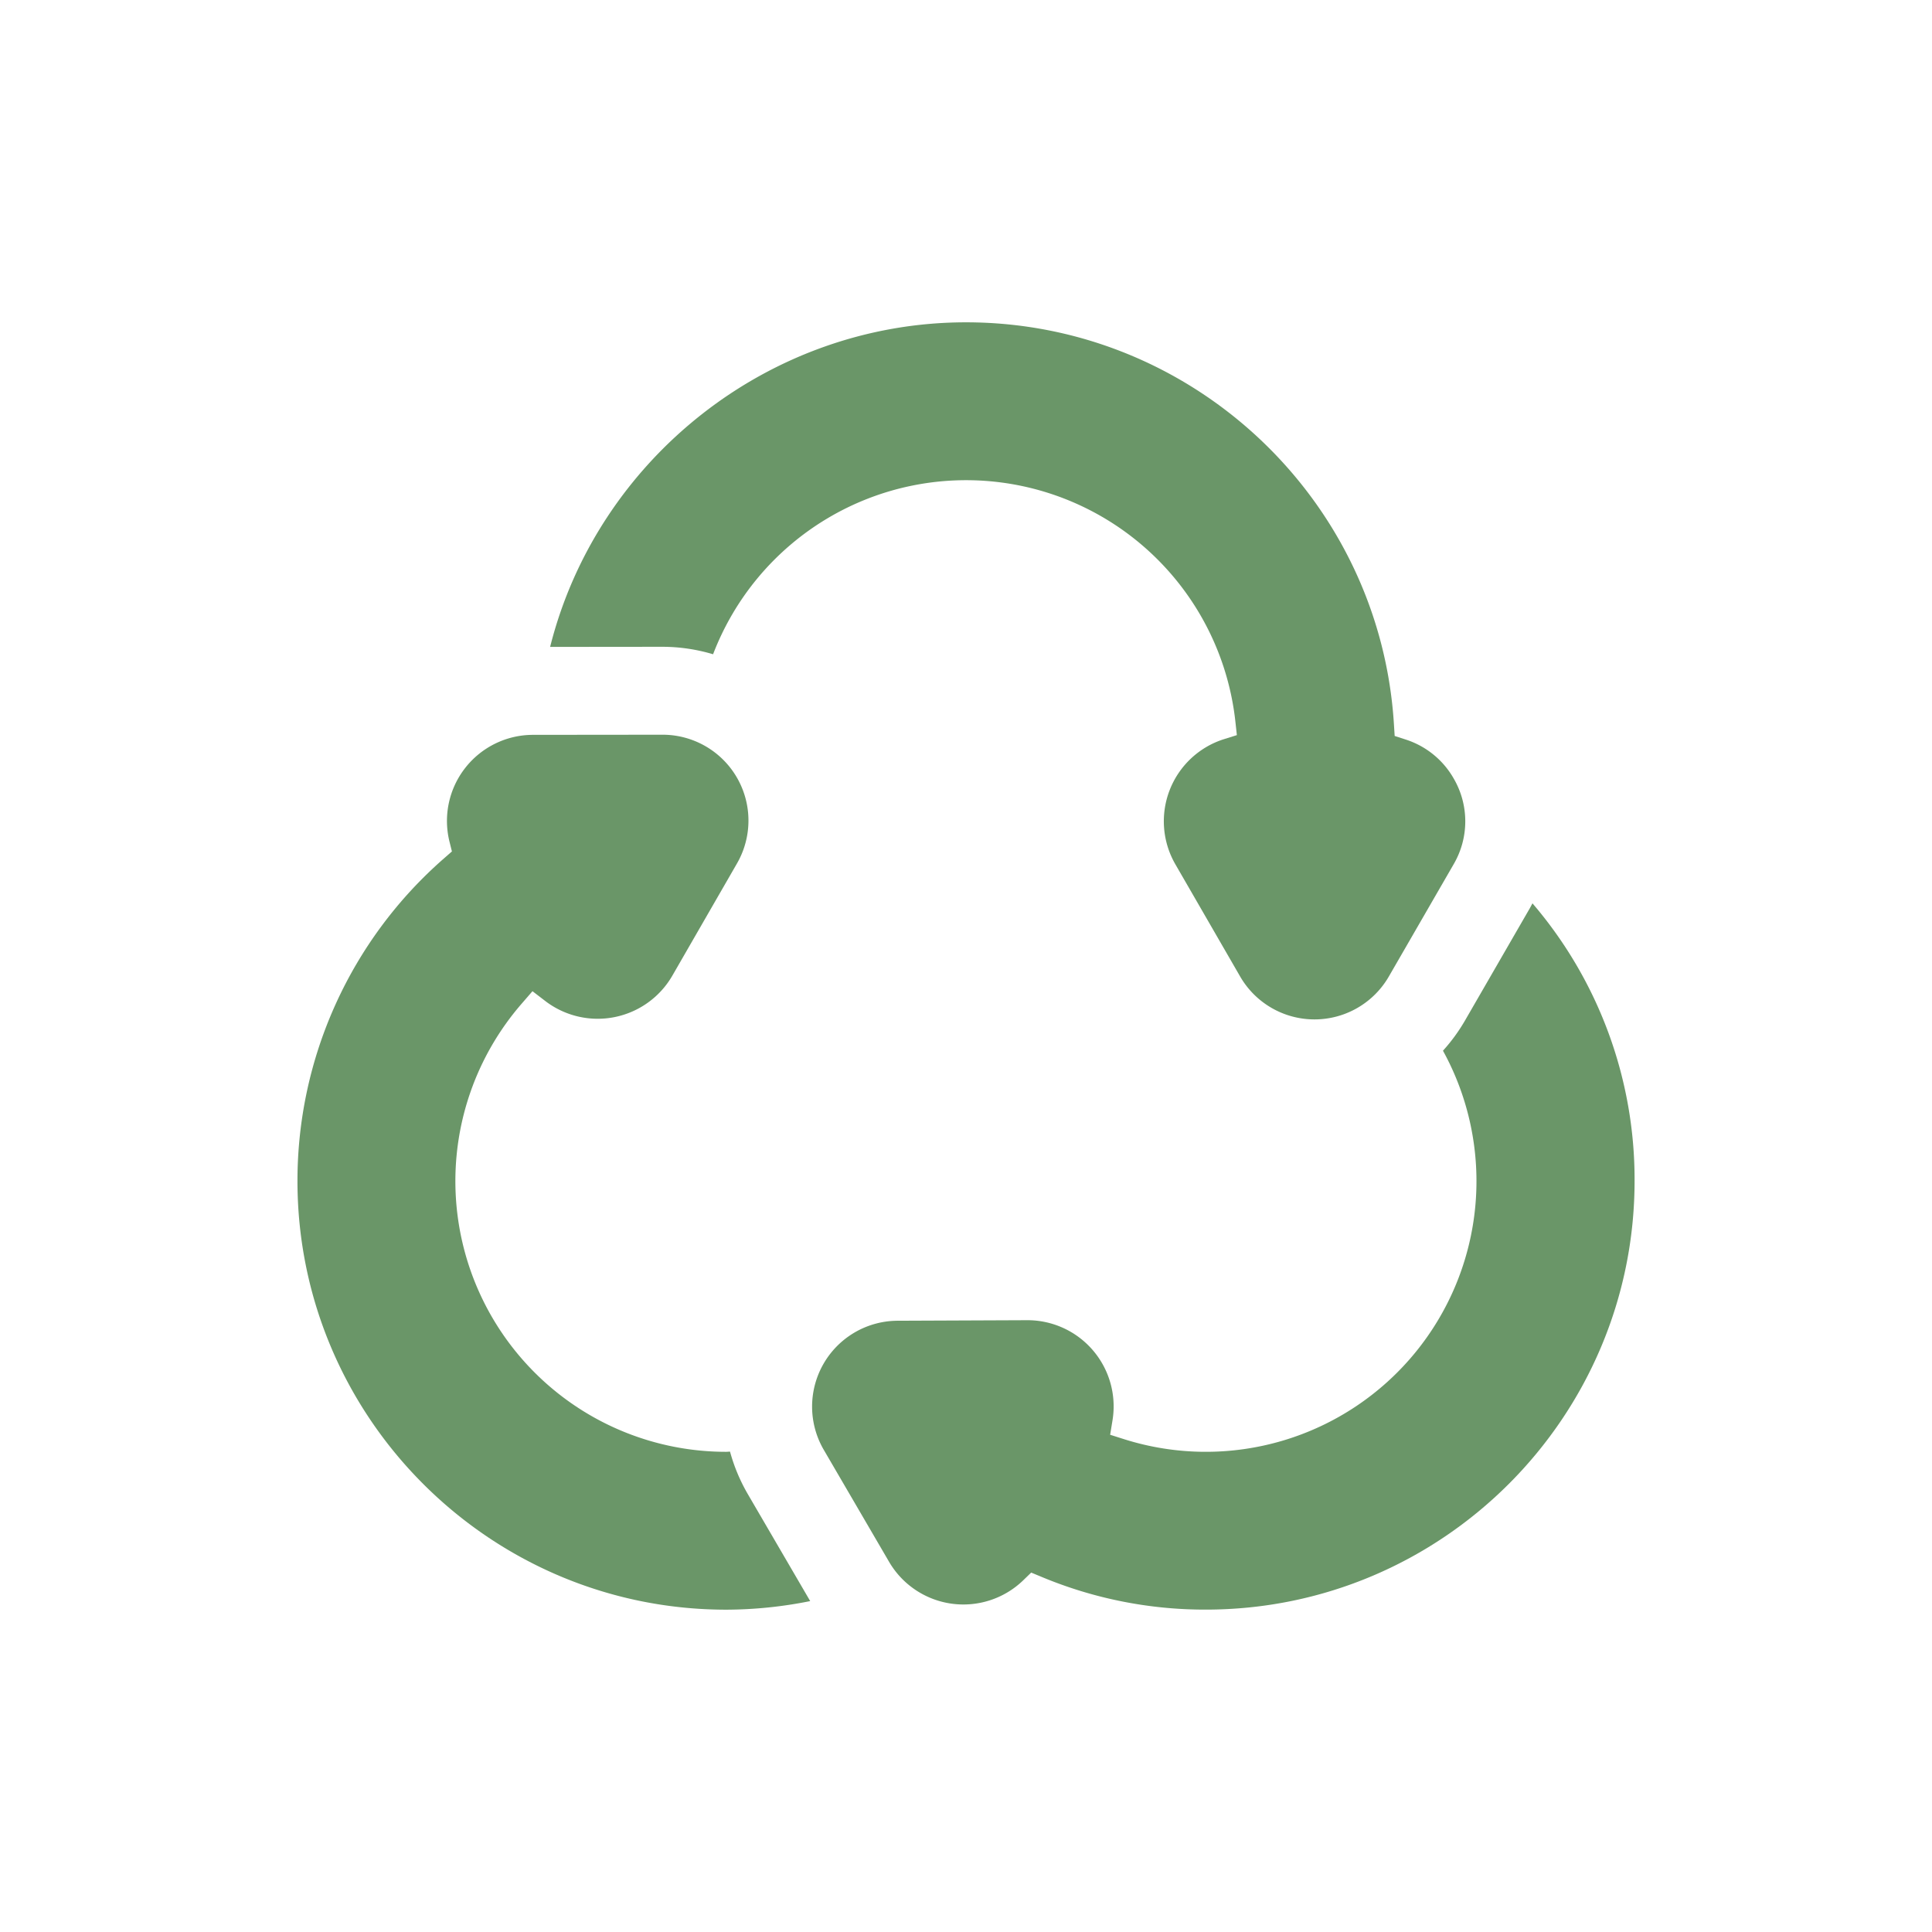
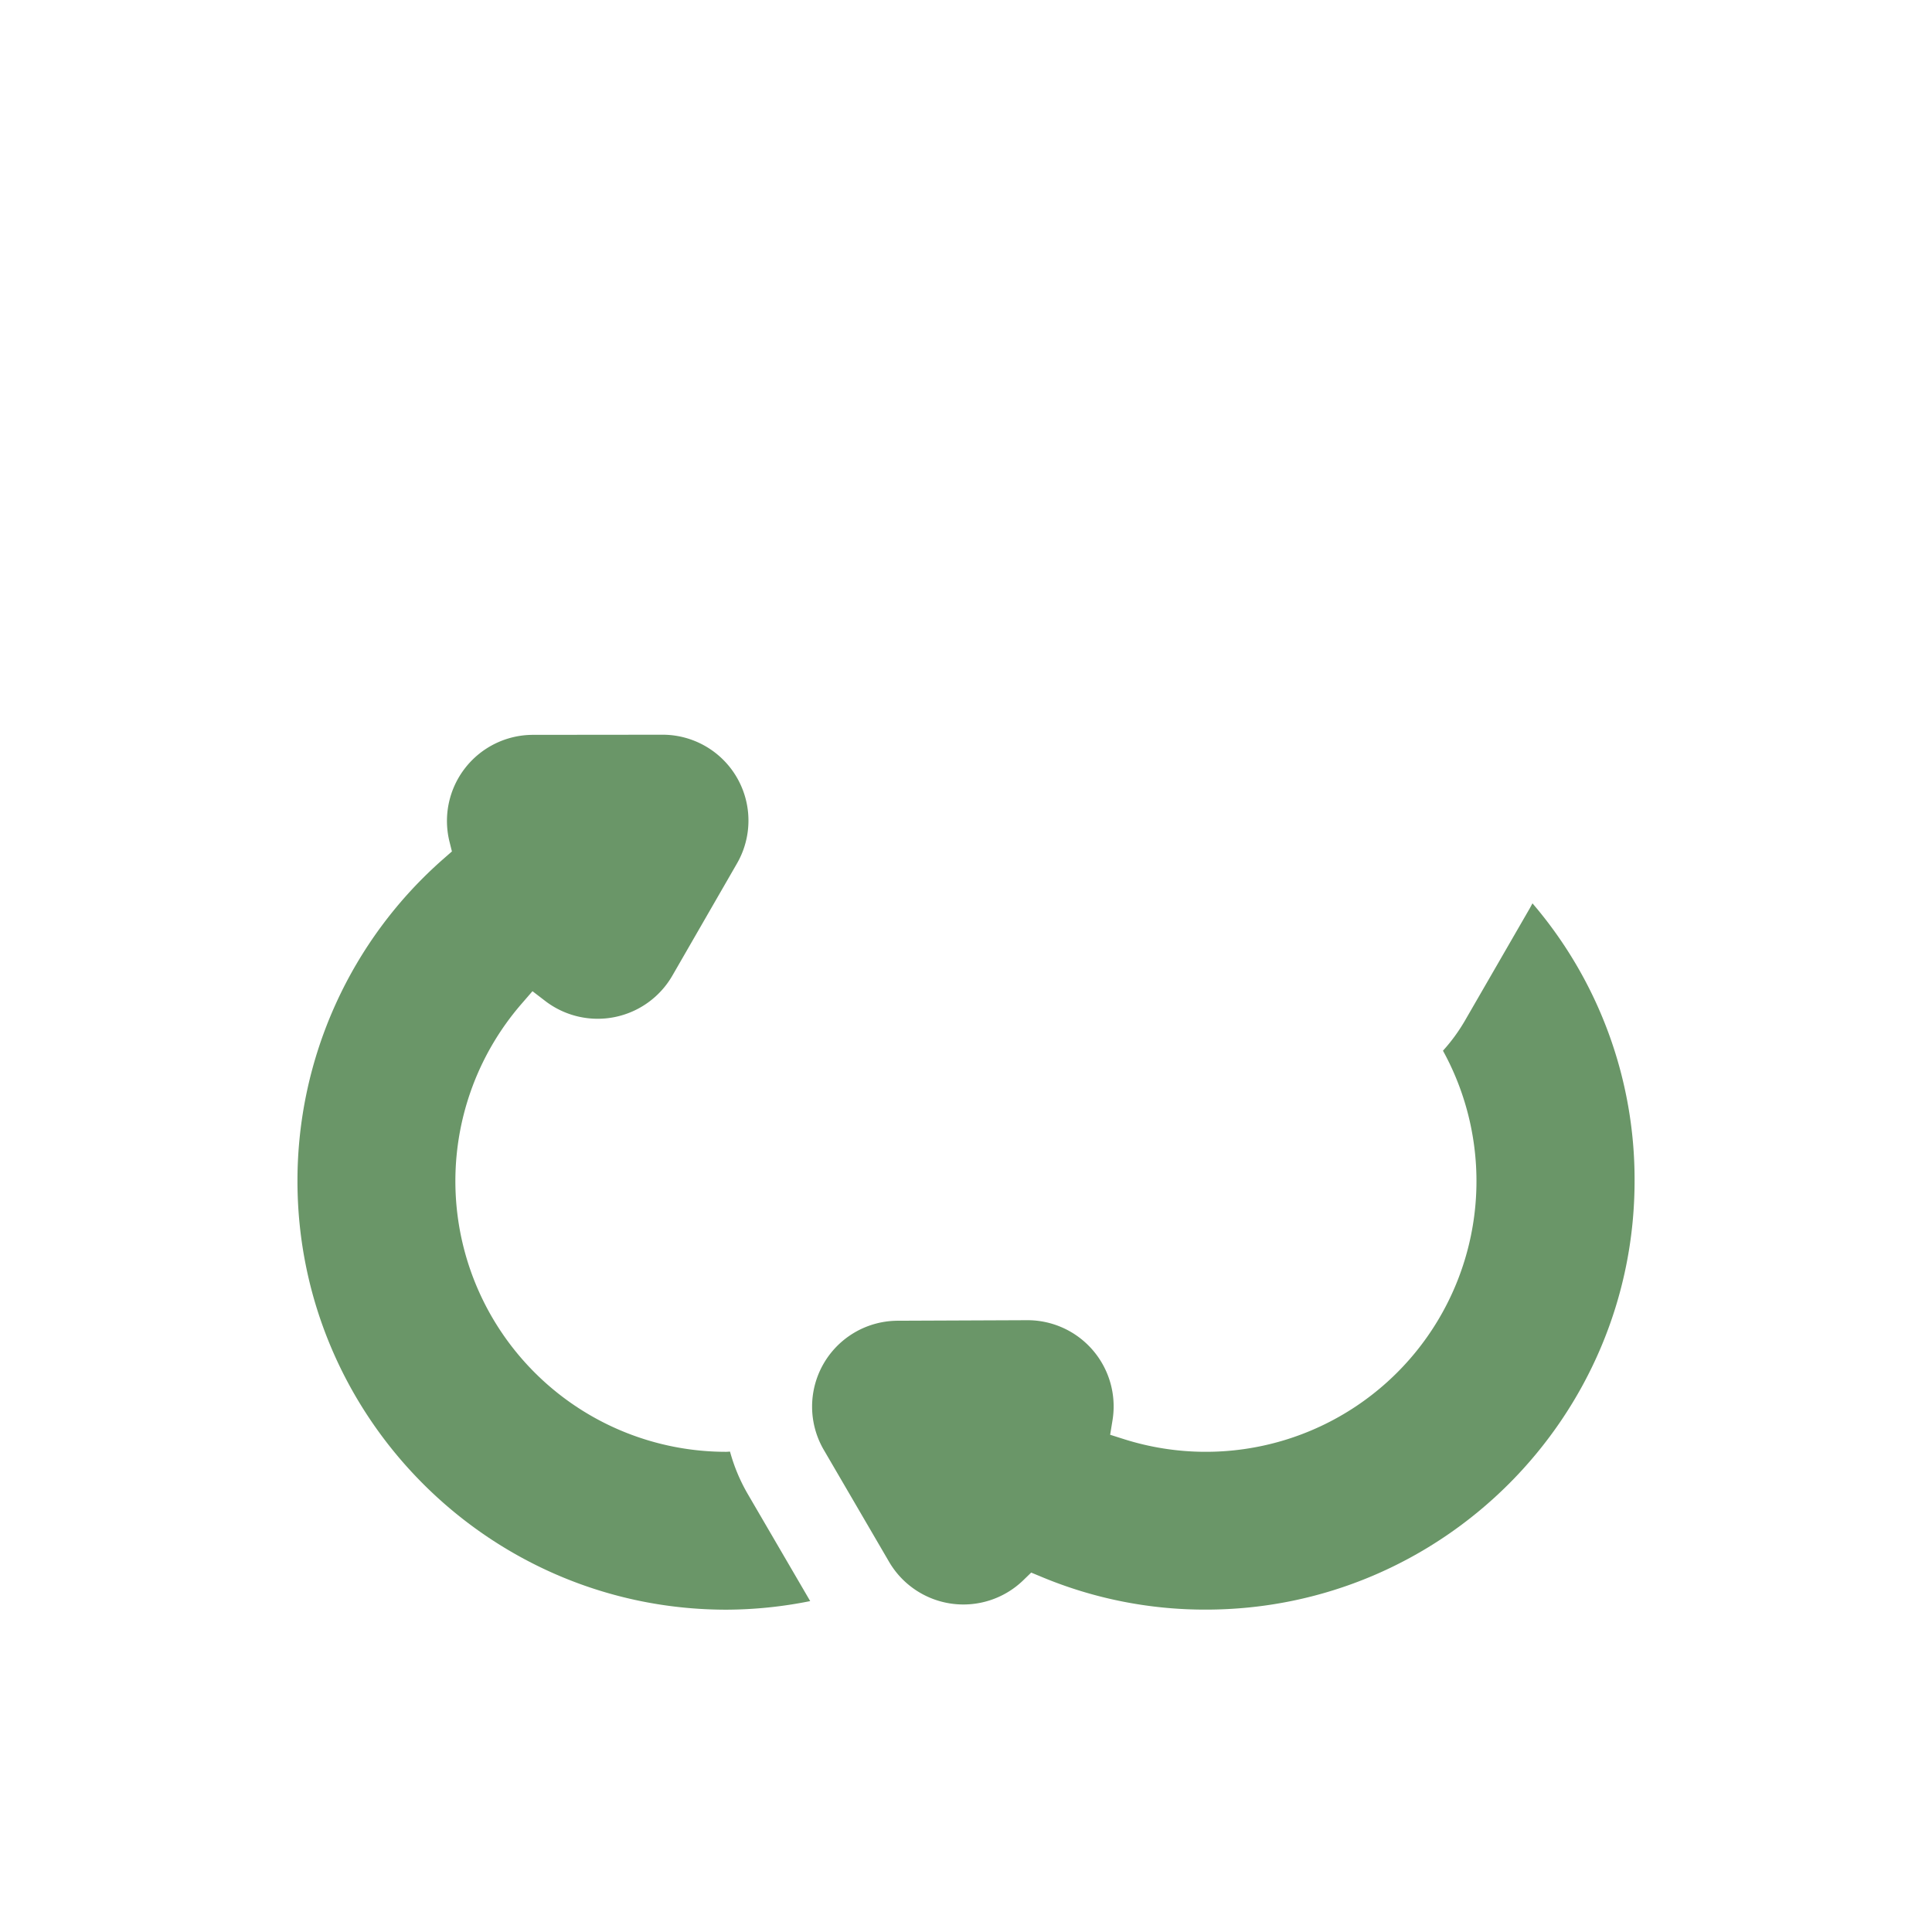
<svg xmlns="http://www.w3.org/2000/svg" viewBox="0 0 900 900" data-name="Layer 1" id="Layer_1">
  <defs>
    <style>.cls-1{fill:#6a9668;}</style>
  </defs>
  <title>New Symbols</title>
  <path d="M713.88,420.81c-.42.77-.81,1.56-1.25,2.32l-30.16,52.24a82.69,82.69,0,0,1-10.28,14.09A126.09,126.09,0,0,1,523.9,670.51l-6.75-2.14,1.14-7A40.14,40.14,0,0,0,478.53,615l-60.32.25a40,40,0,0,0-34.43,60.2l30.39,52.11a40.1,40.1,0,0,0,62.33,8.76l3.87-3.75,5,2.07a197.47,197.47,0,0,0,76.33,15.18c110.15,0,199.75-89.61,199.75-199.75A197.68,197.68,0,0,0,713.88,420.81Z" class="cls-1" />
-   <path d="M677.17,362.63A39.69,39.69,0,0,0,655,344.56l-5.31-1.72-.35-5.56C642.79,232.35,555.22,150.15,450,150.15c-91.74,0-171.78,63.76-193.73,151.2l52.24-.05a82.54,82.54,0,0,1,23.67,3.48,126.2,126.2,0,0,1,243.27,31l.73,6.67-6.38,2a40.11,40.11,0,0,0-22.29,58.14l30.16,52.24a40,40,0,0,0,69.34,0l30.16-52.24A39.6,39.6,0,0,0,677.17,362.63Z" class="cls-1" />
  <path d="M348.41,696.1a82.65,82.65,0,0,1-8.34-19.88c-.58,0-1.16.09-1.75.09A126.09,126.09,0,0,1,243,467.57l5.05-5.83,6.13,4.7a40.16,40.16,0,0,0,59-11.9l30.12-52.28a40,40,0,0,0-34.74-60l-60.32.06a40.11,40.11,0,0,0-38.92,49.48l1.2,4.84-3.76,3.29A199.43,199.43,0,0,0,138.57,550.1c0,110.14,89.61,199.75,199.75,199.75a199.59,199.59,0,0,0,39.1-4Z" class="cls-1" />
</svg>